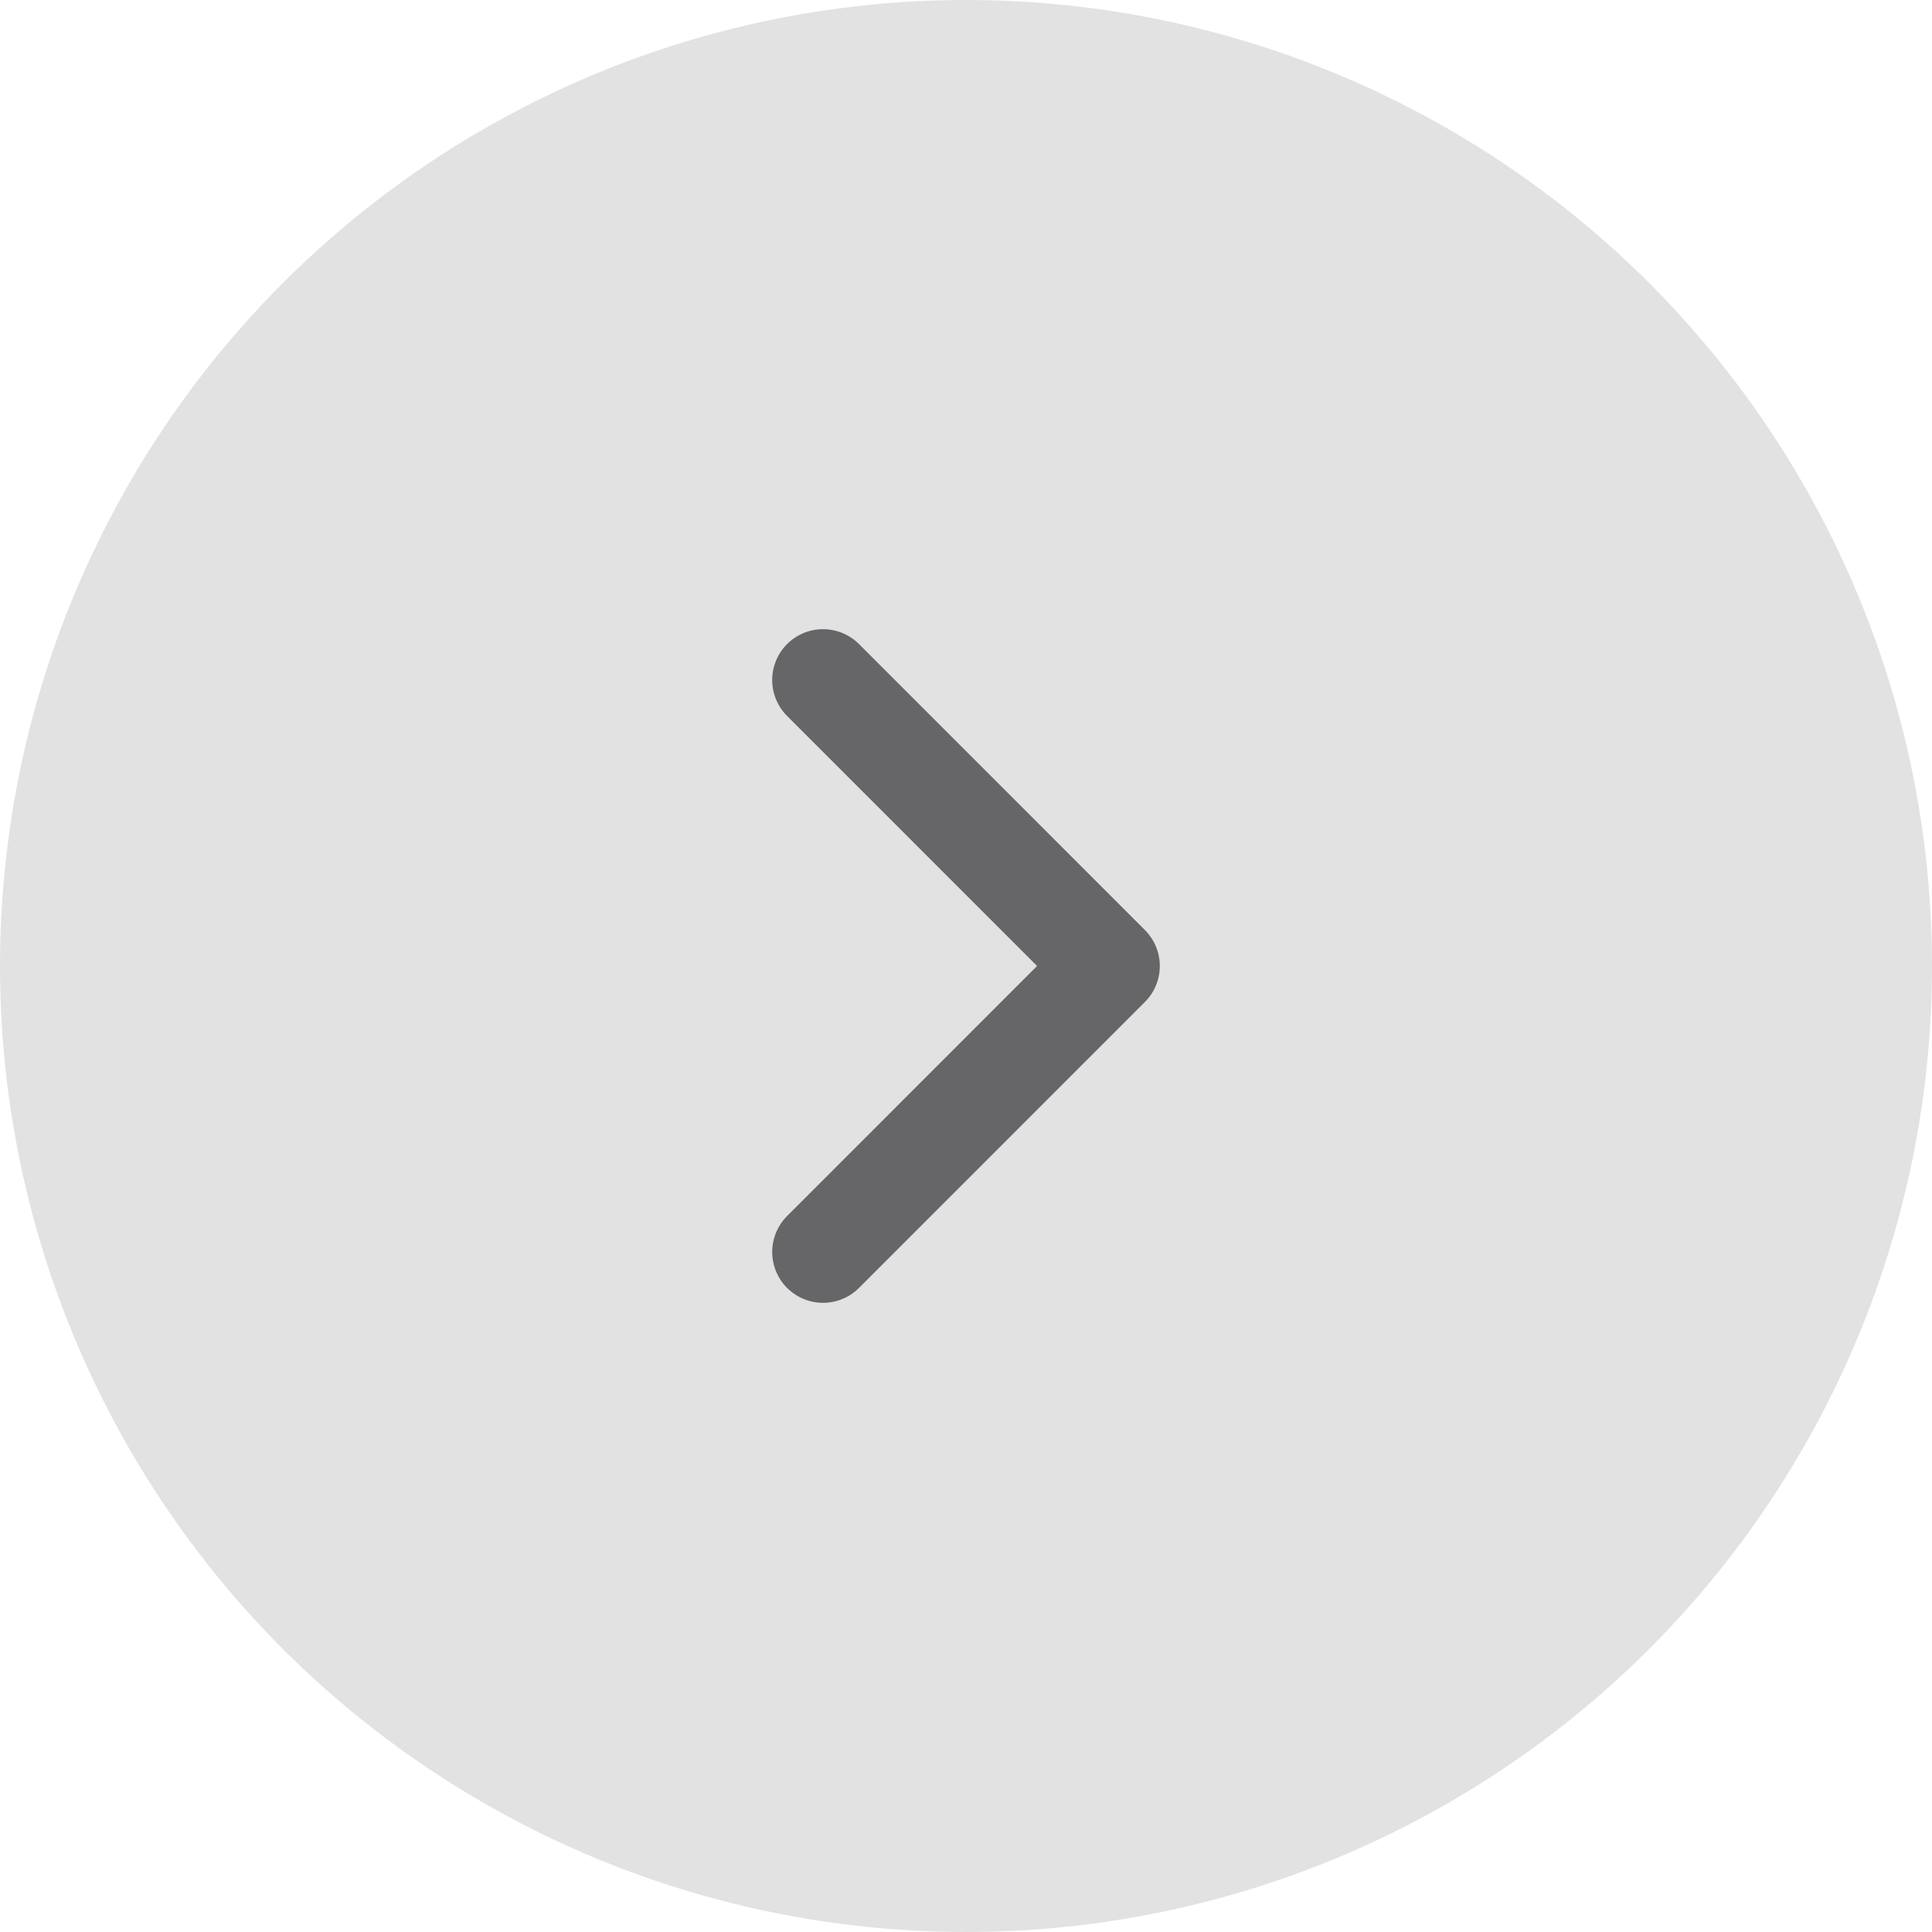
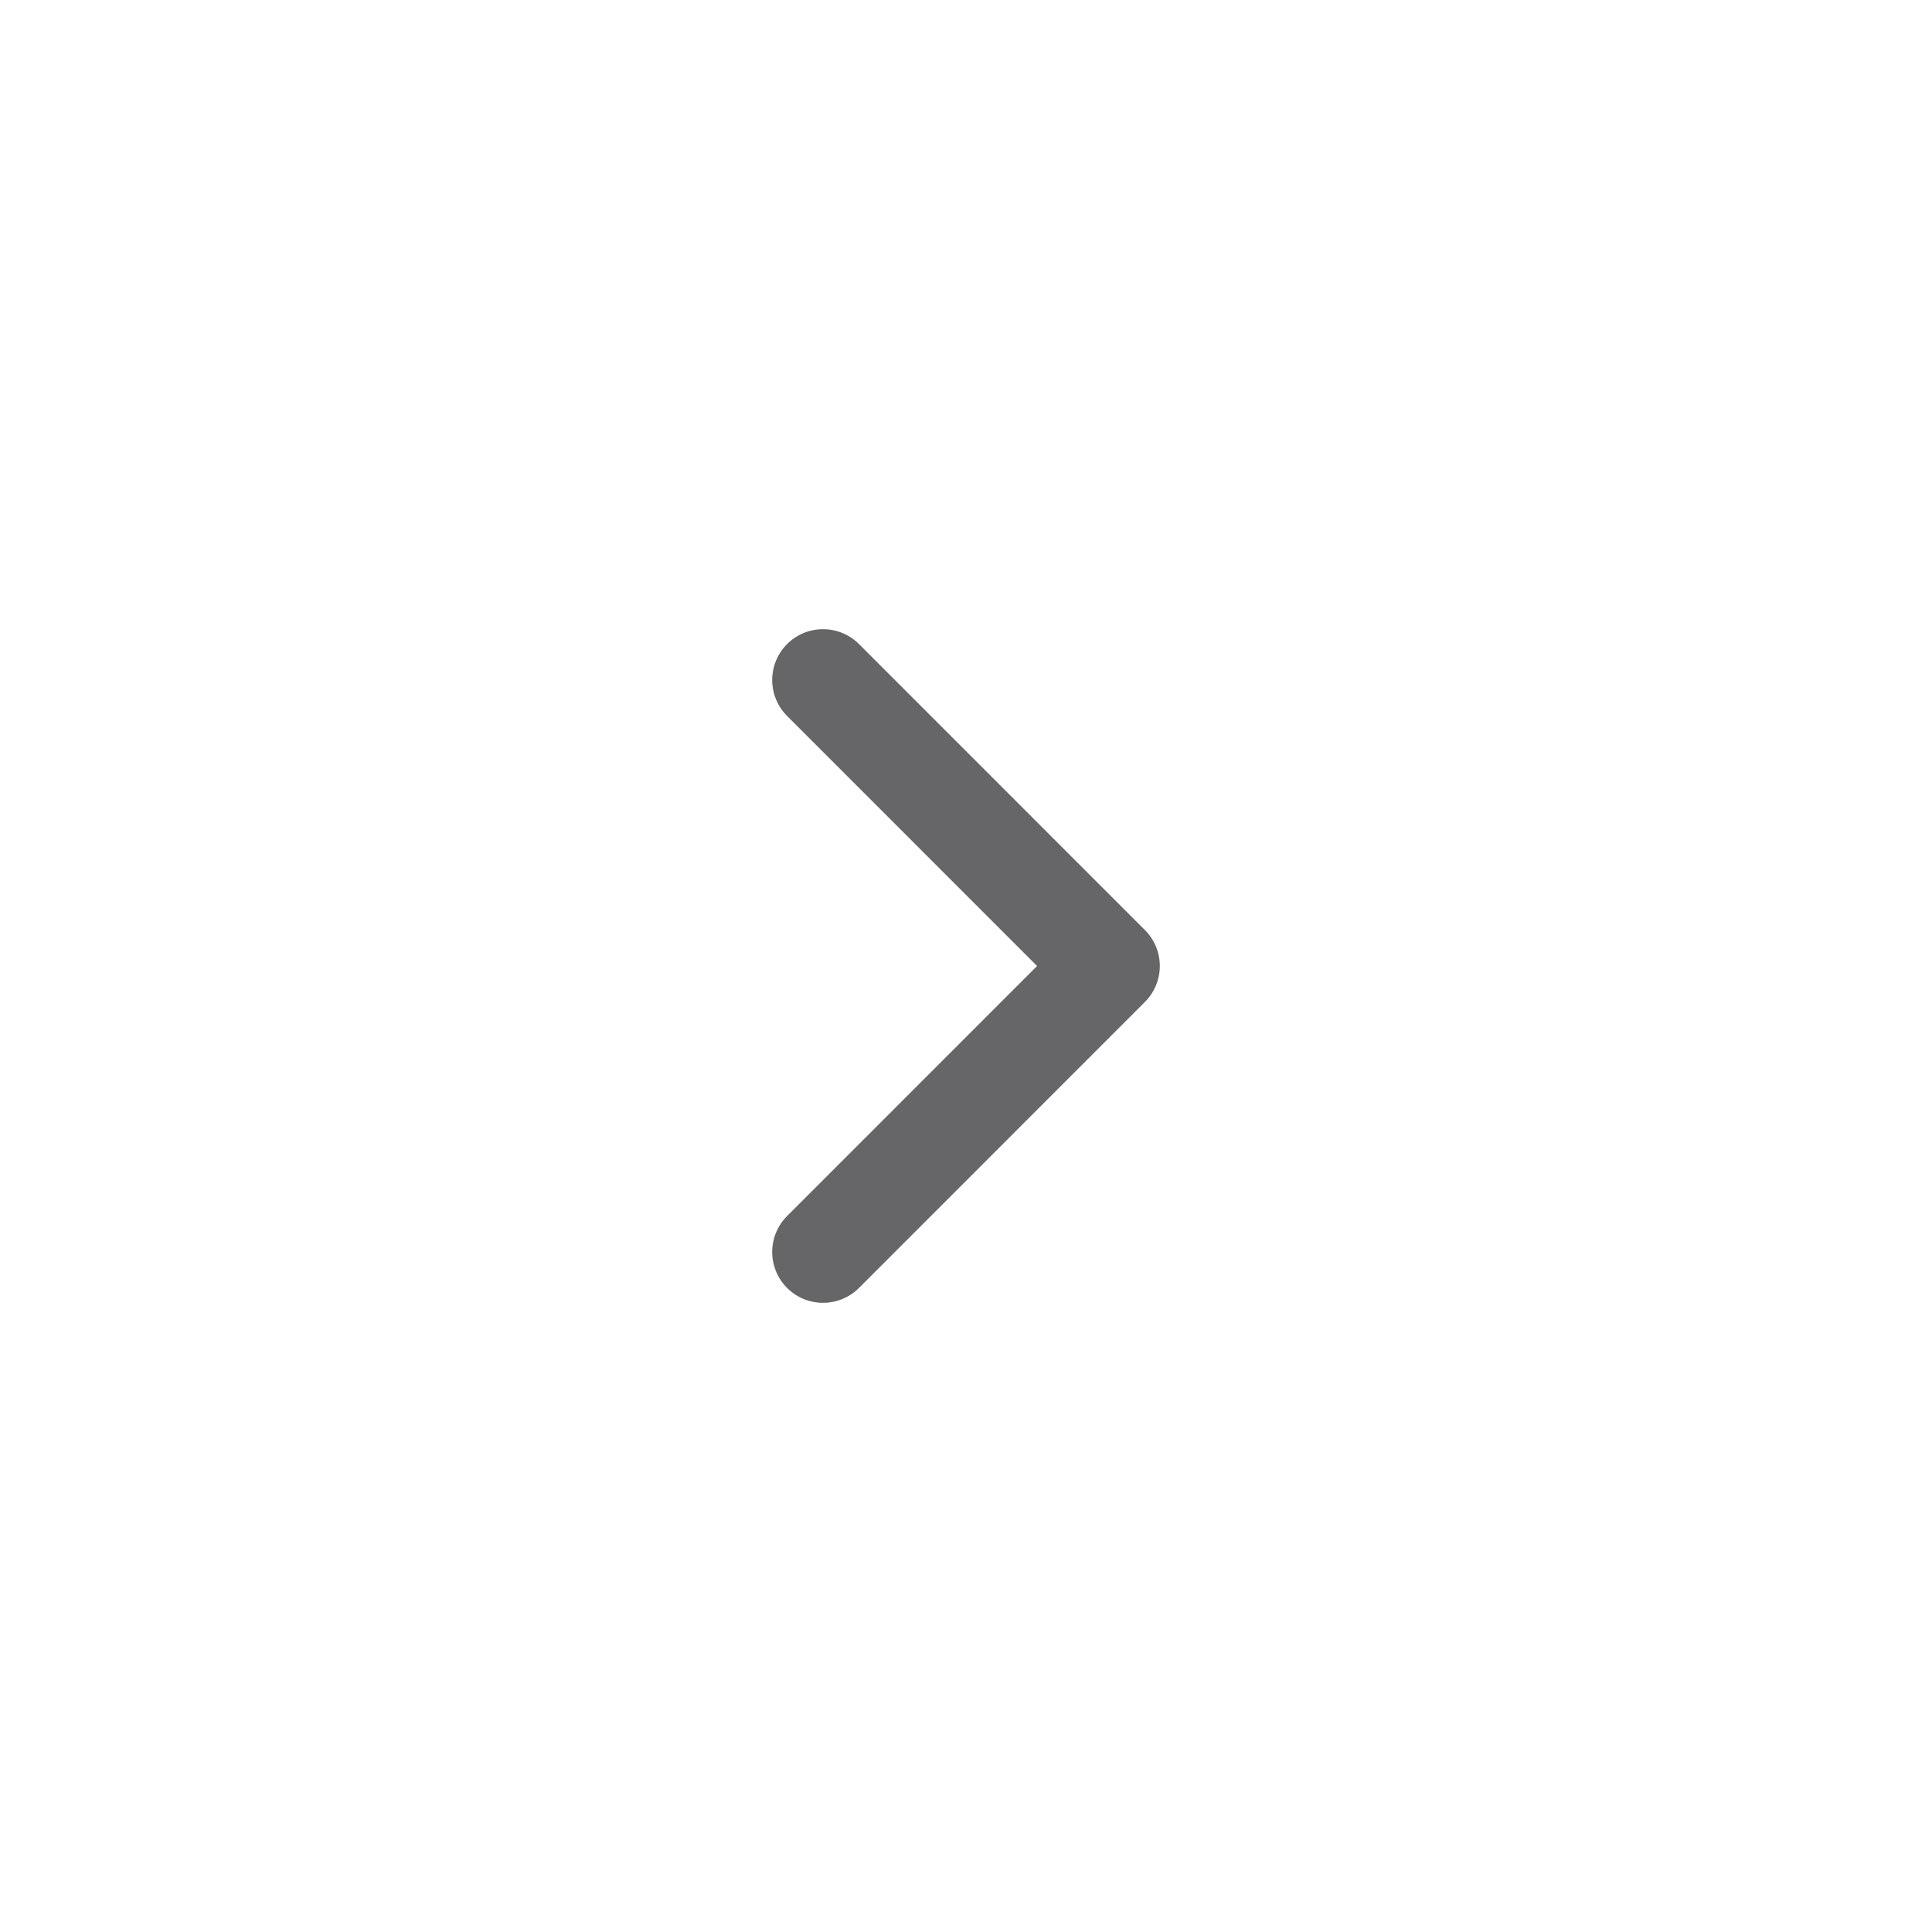
<svg xmlns="http://www.w3.org/2000/svg" width="38" height="38" viewBox="0 0 38 38" fill="none">
-   <circle cx="19" cy="19" r="19" fill="#E2E2E2" />
  <path d="M16.188 13.375L21.812 19L16.188 24.625" stroke="#666668" stroke-width="2" stroke-linecap="round" stroke-linejoin="round" />
</svg>